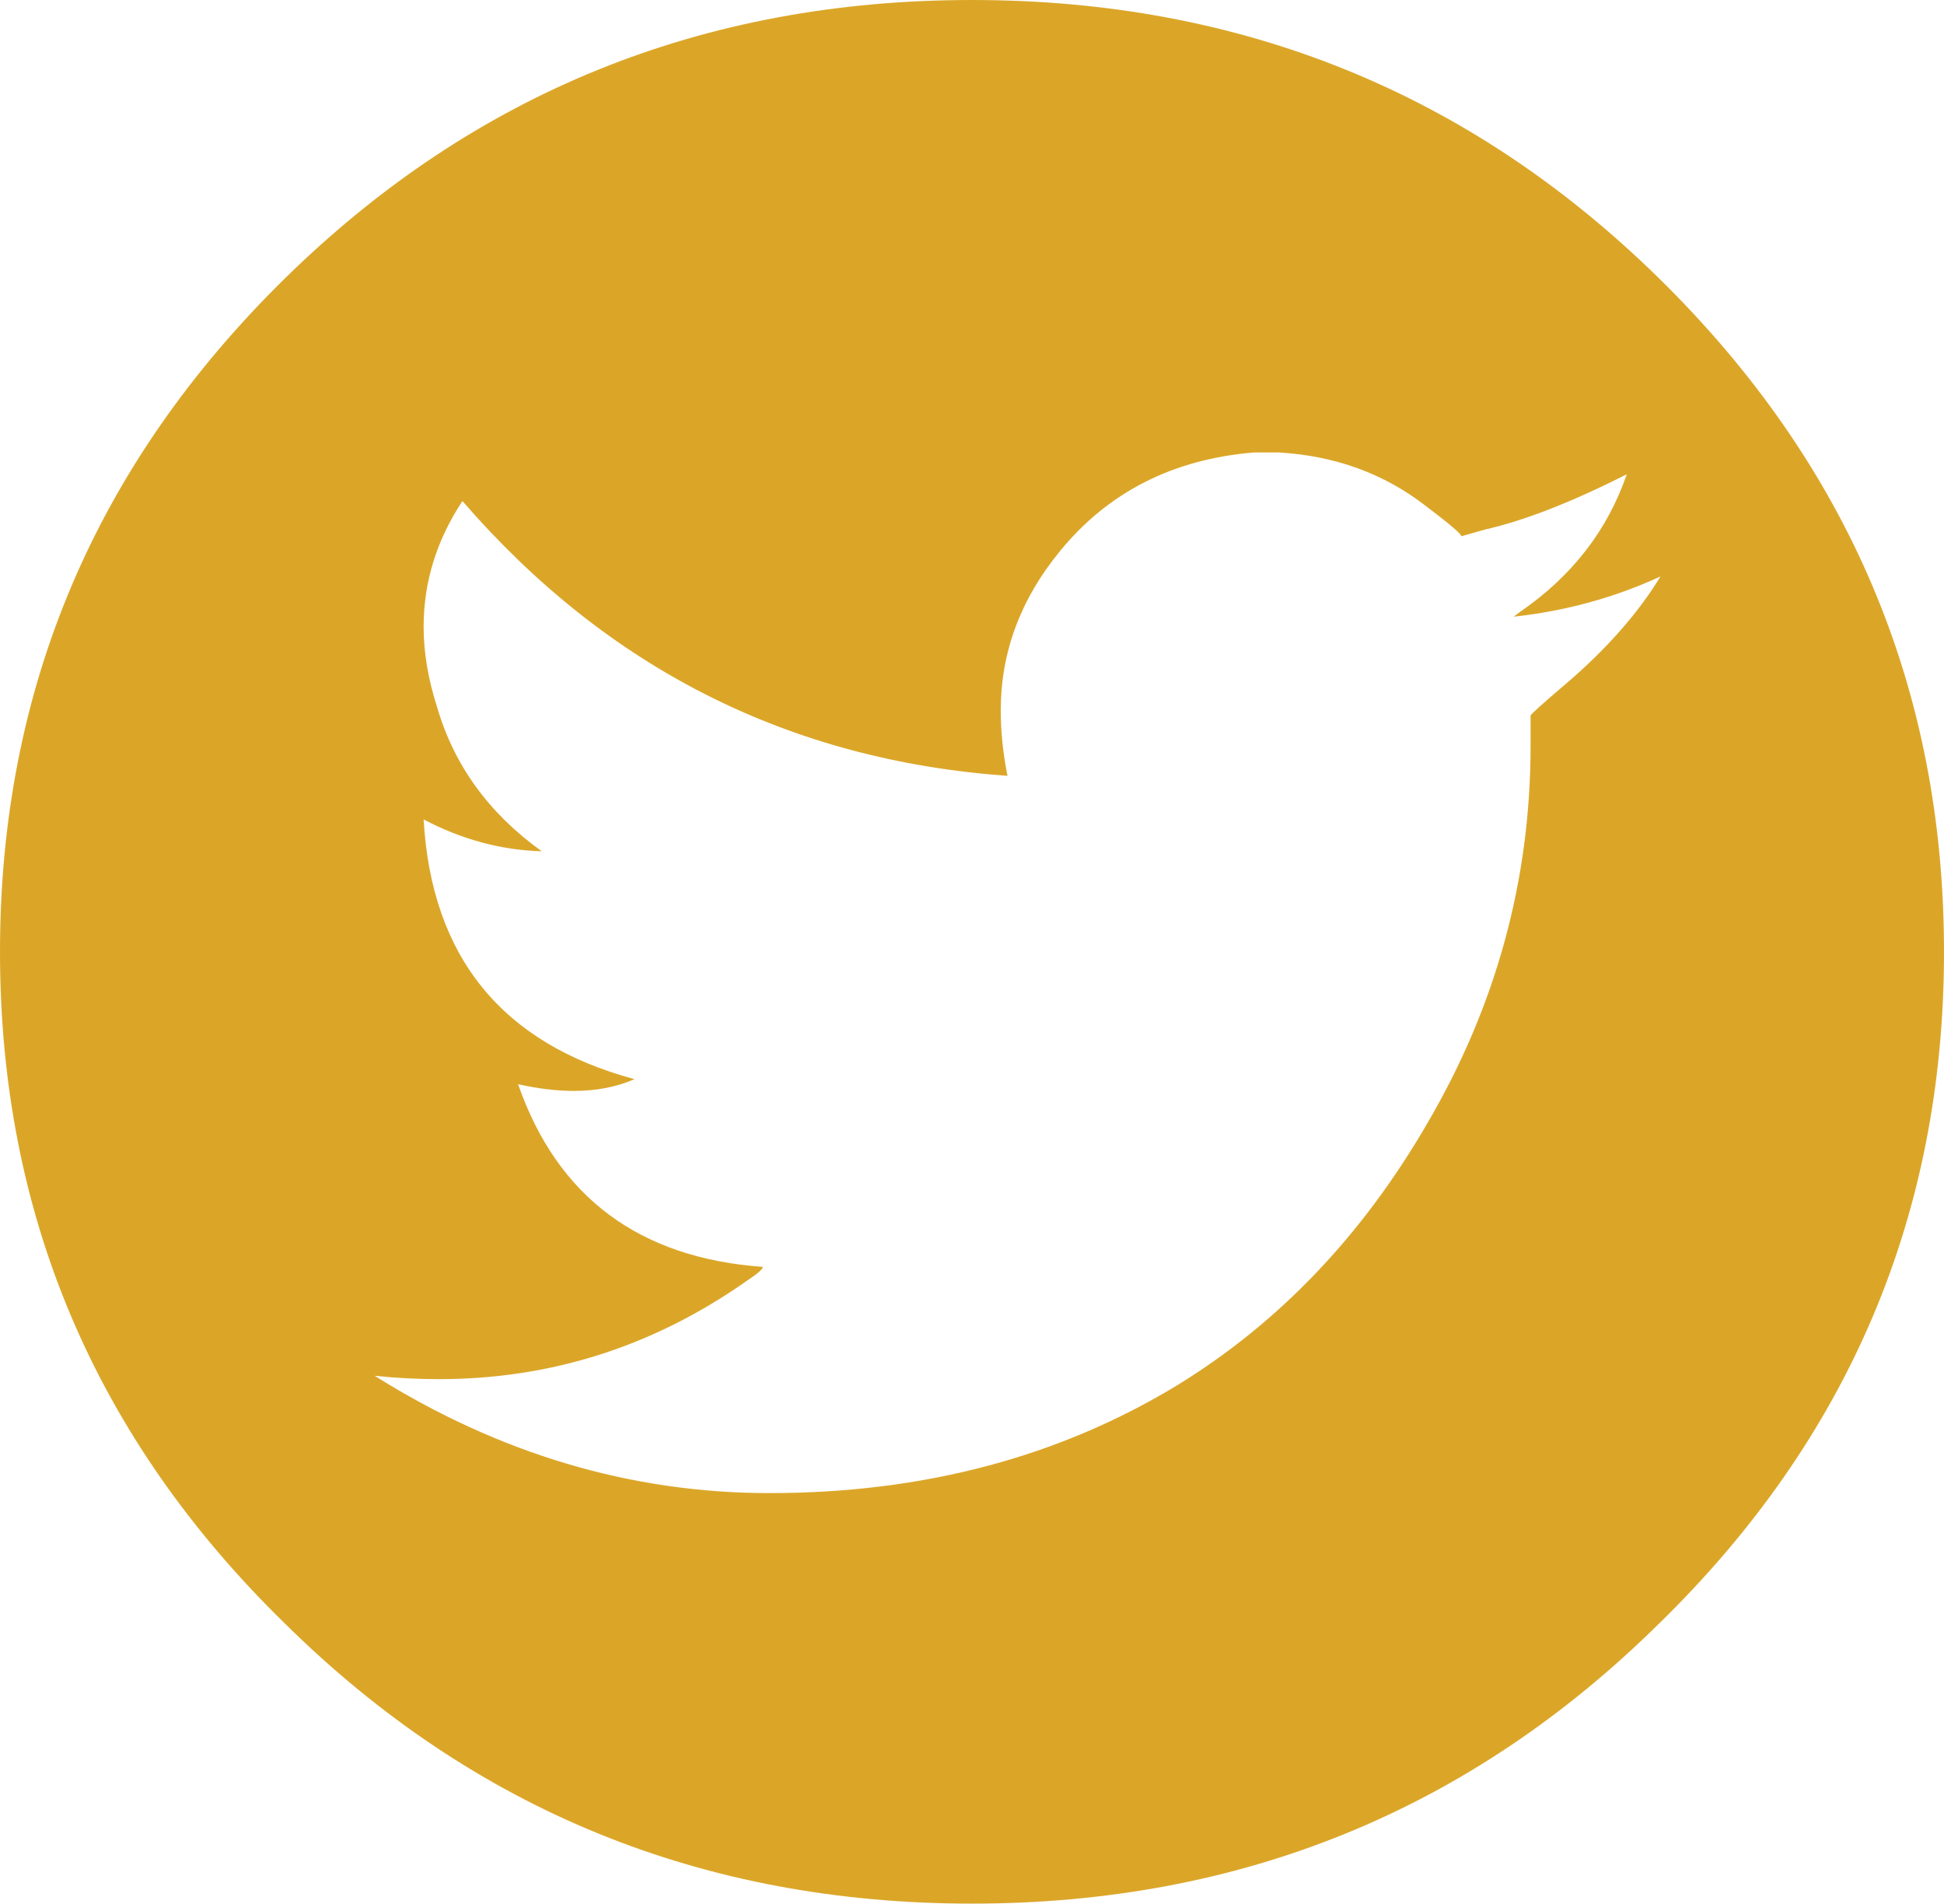
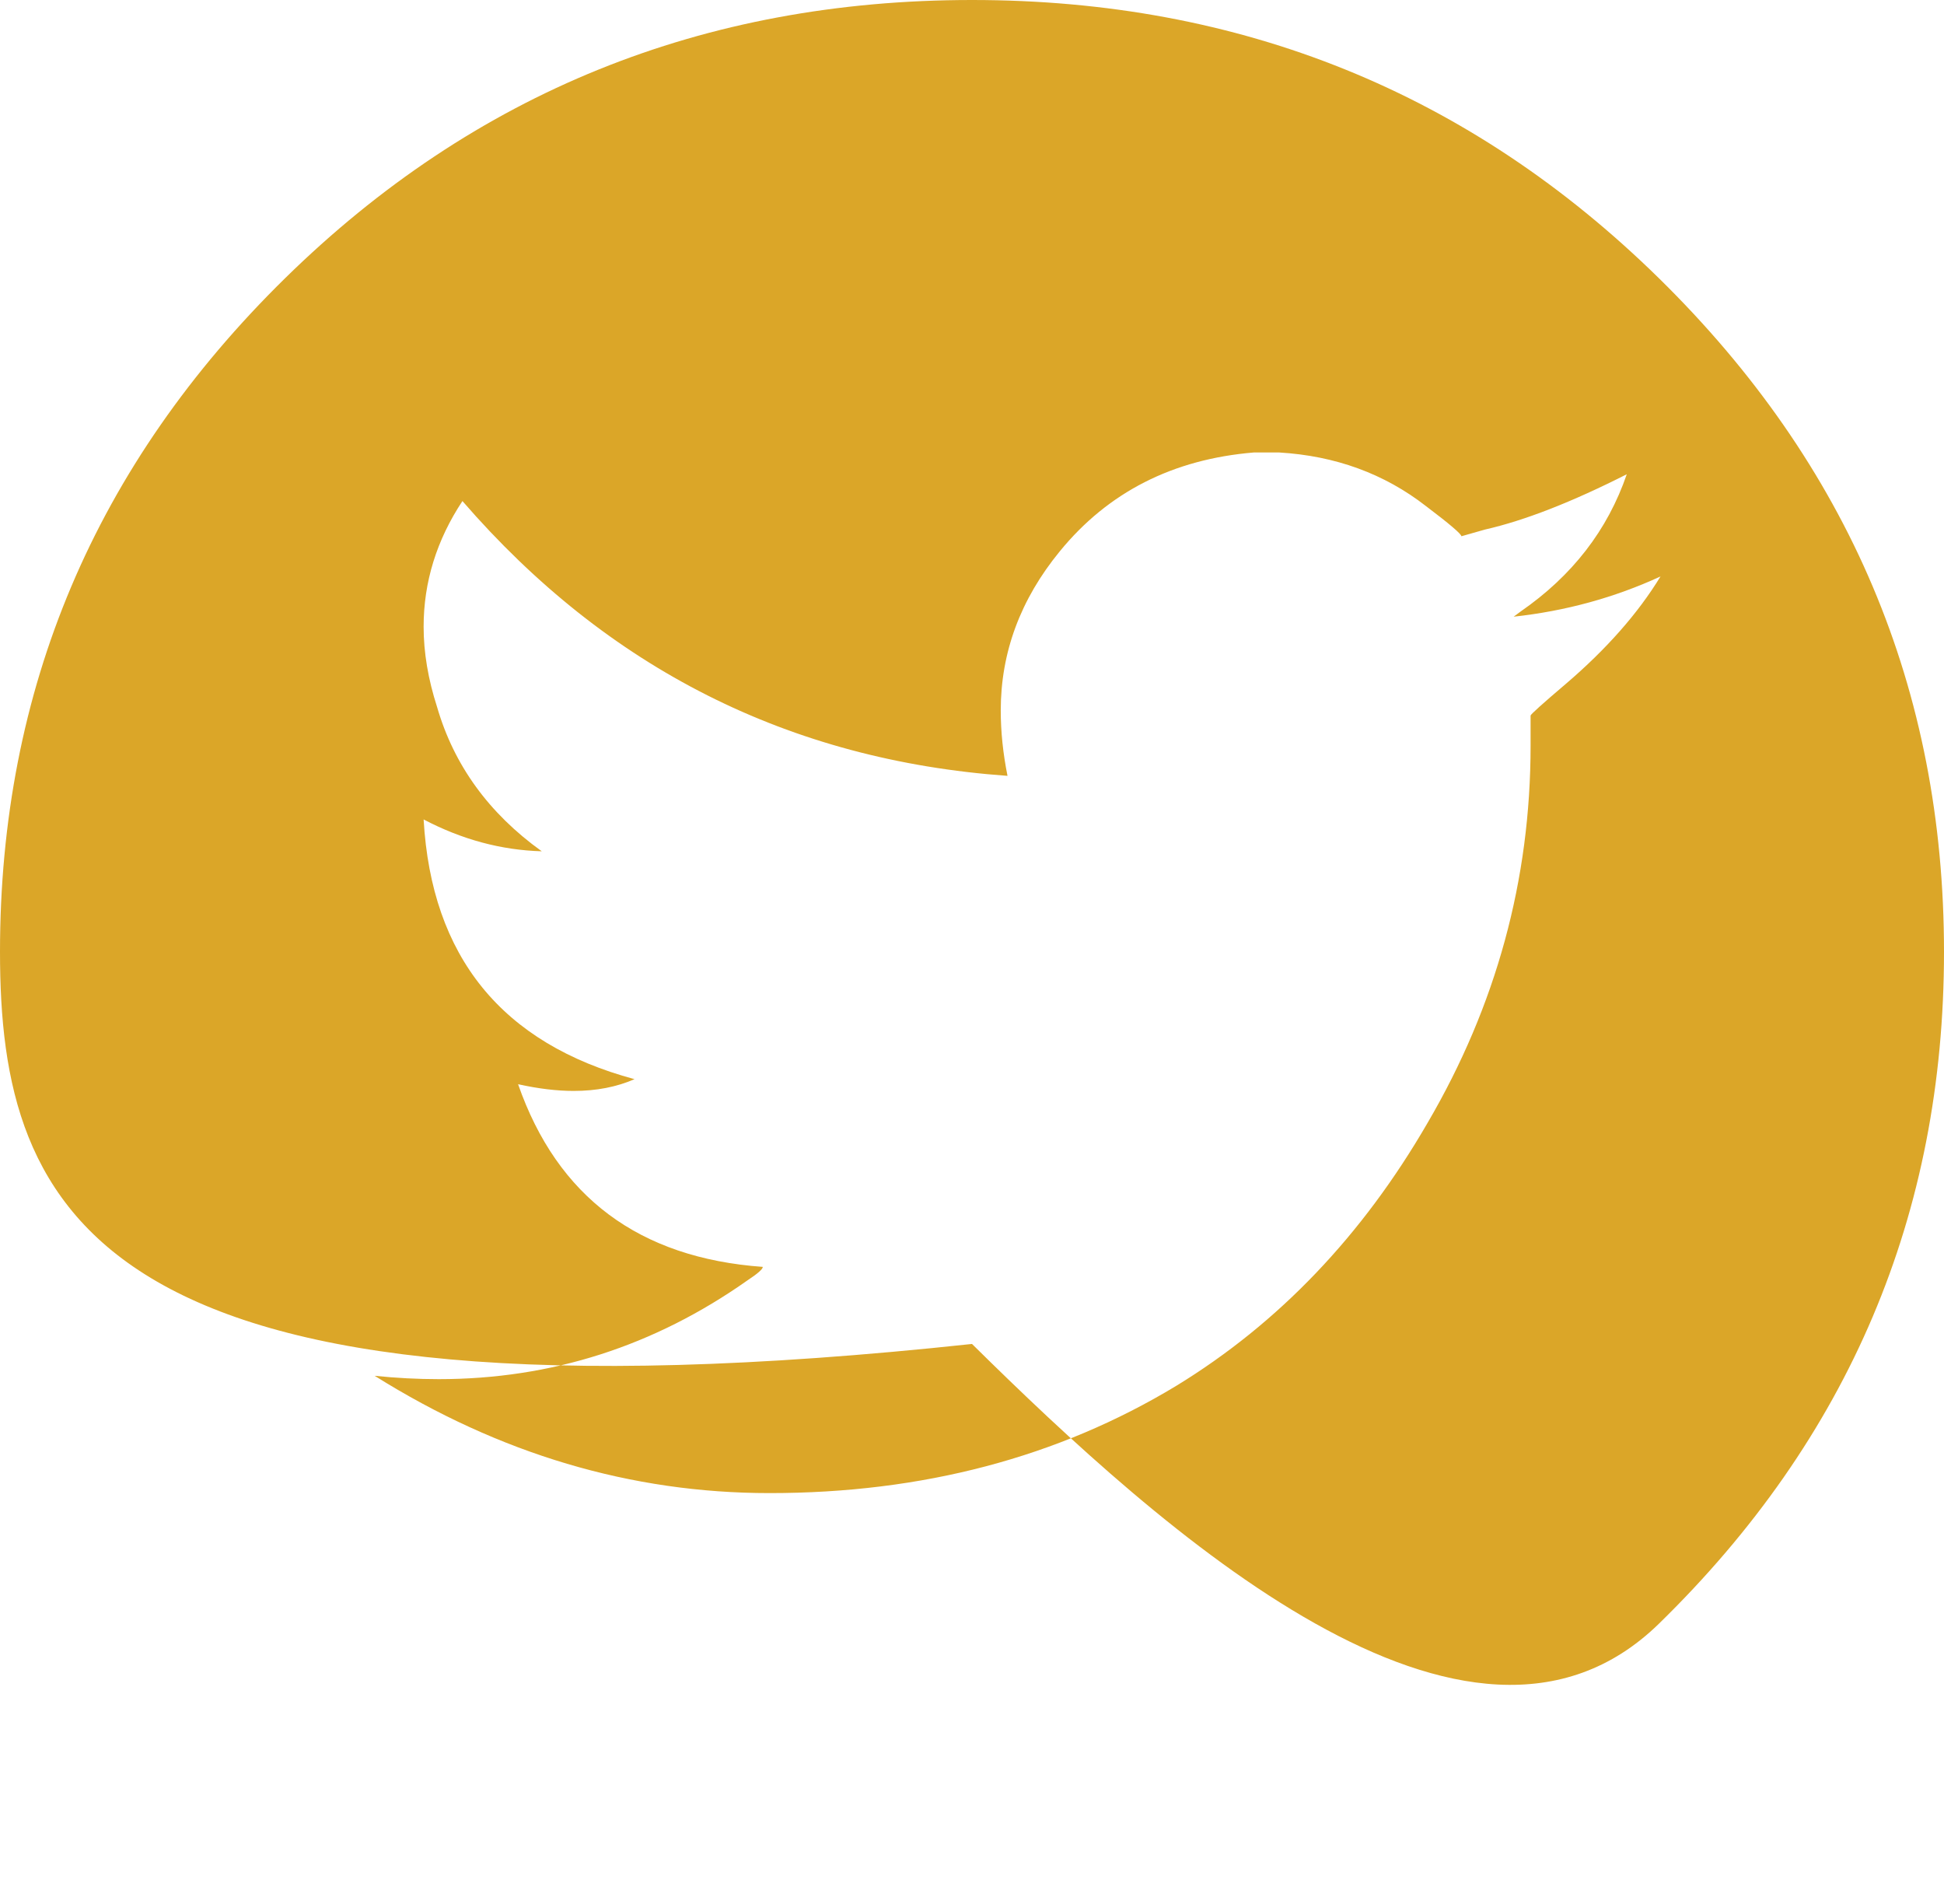
<svg xmlns="http://www.w3.org/2000/svg" version="1.1" id="Слой_1" x="0px" y="0px" fill="#DBA628" width="42.866px" height="41.966px" viewBox="0 0 42.866 41.966" enable-background="new 0 0 42.866 41.966" xml:space="preserve">
-   <path d="M6.288,6.132C10.456,2.044,15.504,0,21.433,0S32.41,2.044,36.578,6.132c4.192,4.113,6.288,9.063,6.288,14.851  s-2.096,10.725-6.288,14.814c-4.168,4.113-9.216,6.169-15.145,6.169s-10.977-2.056-15.145-6.169C2.096,31.708,0,26.77,0,20.983  S2.096,10.245,6.288,6.132z M36.615,12.708c-1.017,0.468-2.096,0.763-3.238,0.887l0.149-0.111c1.141-0.788,1.923-1.798,2.345-3.029  c-1.216,0.616-2.258,1.022-3.126,1.219l-0.521,0.148c0-0.049-0.26-0.271-0.781-0.665c-0.918-0.714-1.997-1.108-3.237-1.182h-0.558  c-1.786,0.148-3.213,0.874-4.279,2.179c-0.868,1.059-1.302,2.229-1.302,3.509c0,0.468,0.05,0.948,0.149,1.441  c-4.813-0.345-8.819-2.364-12.019-6.058c-0.57,0.862-0.856,1.786-0.856,2.771c0,0.566,0.099,1.157,0.298,1.773  c0.372,1.281,1.141,2.34,2.307,3.177c-0.893-0.025-1.761-0.259-2.605-0.702c0.174,3.029,1.724,4.938,4.651,5.726  c-0.397,0.172-0.843,0.259-1.34,0.259c-0.372,0-0.781-0.049-1.228-0.148c0.868,2.487,2.667,3.83,5.396,4.027  c0,0.049-0.112,0.148-0.335,0.295c-2.059,1.453-4.329,2.18-6.81,2.18c-0.471,0-0.943-0.025-1.414-0.074  c2.754,1.724,5.656,2.586,8.707,2.586c3.374,0,6.363-0.788,8.968-2.364c2.257-1.379,4.105-3.313,5.544-5.8  c1.513-2.586,2.27-5.357,2.27-8.312v-0.665c0-0.025,0.26-0.259,0.781-0.702C35.424,14.309,36.119,13.521,36.615,12.708z" />
+   <path d="M6.288,6.132C10.456,2.044,15.504,0,21.433,0S32.41,2.044,36.578,6.132c4.192,4.113,6.288,9.063,6.288,14.851  s-2.096,10.725-6.288,14.814s-10.977-2.056-15.145-6.169C2.096,31.708,0,26.77,0,20.983  S2.096,10.245,6.288,6.132z M36.615,12.708c-1.017,0.468-2.096,0.763-3.238,0.887l0.149-0.111c1.141-0.788,1.923-1.798,2.345-3.029  c-1.216,0.616-2.258,1.022-3.126,1.219l-0.521,0.148c0-0.049-0.26-0.271-0.781-0.665c-0.918-0.714-1.997-1.108-3.237-1.182h-0.558  c-1.786,0.148-3.213,0.874-4.279,2.179c-0.868,1.059-1.302,2.229-1.302,3.509c0,0.468,0.05,0.948,0.149,1.441  c-4.813-0.345-8.819-2.364-12.019-6.058c-0.57,0.862-0.856,1.786-0.856,2.771c0,0.566,0.099,1.157,0.298,1.773  c0.372,1.281,1.141,2.34,2.307,3.177c-0.893-0.025-1.761-0.259-2.605-0.702c0.174,3.029,1.724,4.938,4.651,5.726  c-0.397,0.172-0.843,0.259-1.34,0.259c-0.372,0-0.781-0.049-1.228-0.148c0.868,2.487,2.667,3.83,5.396,4.027  c0,0.049-0.112,0.148-0.335,0.295c-2.059,1.453-4.329,2.18-6.81,2.18c-0.471,0-0.943-0.025-1.414-0.074  c2.754,1.724,5.656,2.586,8.707,2.586c3.374,0,6.363-0.788,8.968-2.364c2.257-1.379,4.105-3.313,5.544-5.8  c1.513-2.586,2.27-5.357,2.27-8.312v-0.665c0-0.025,0.26-0.259,0.781-0.702C35.424,14.309,36.119,13.521,36.615,12.708z" />
</svg>